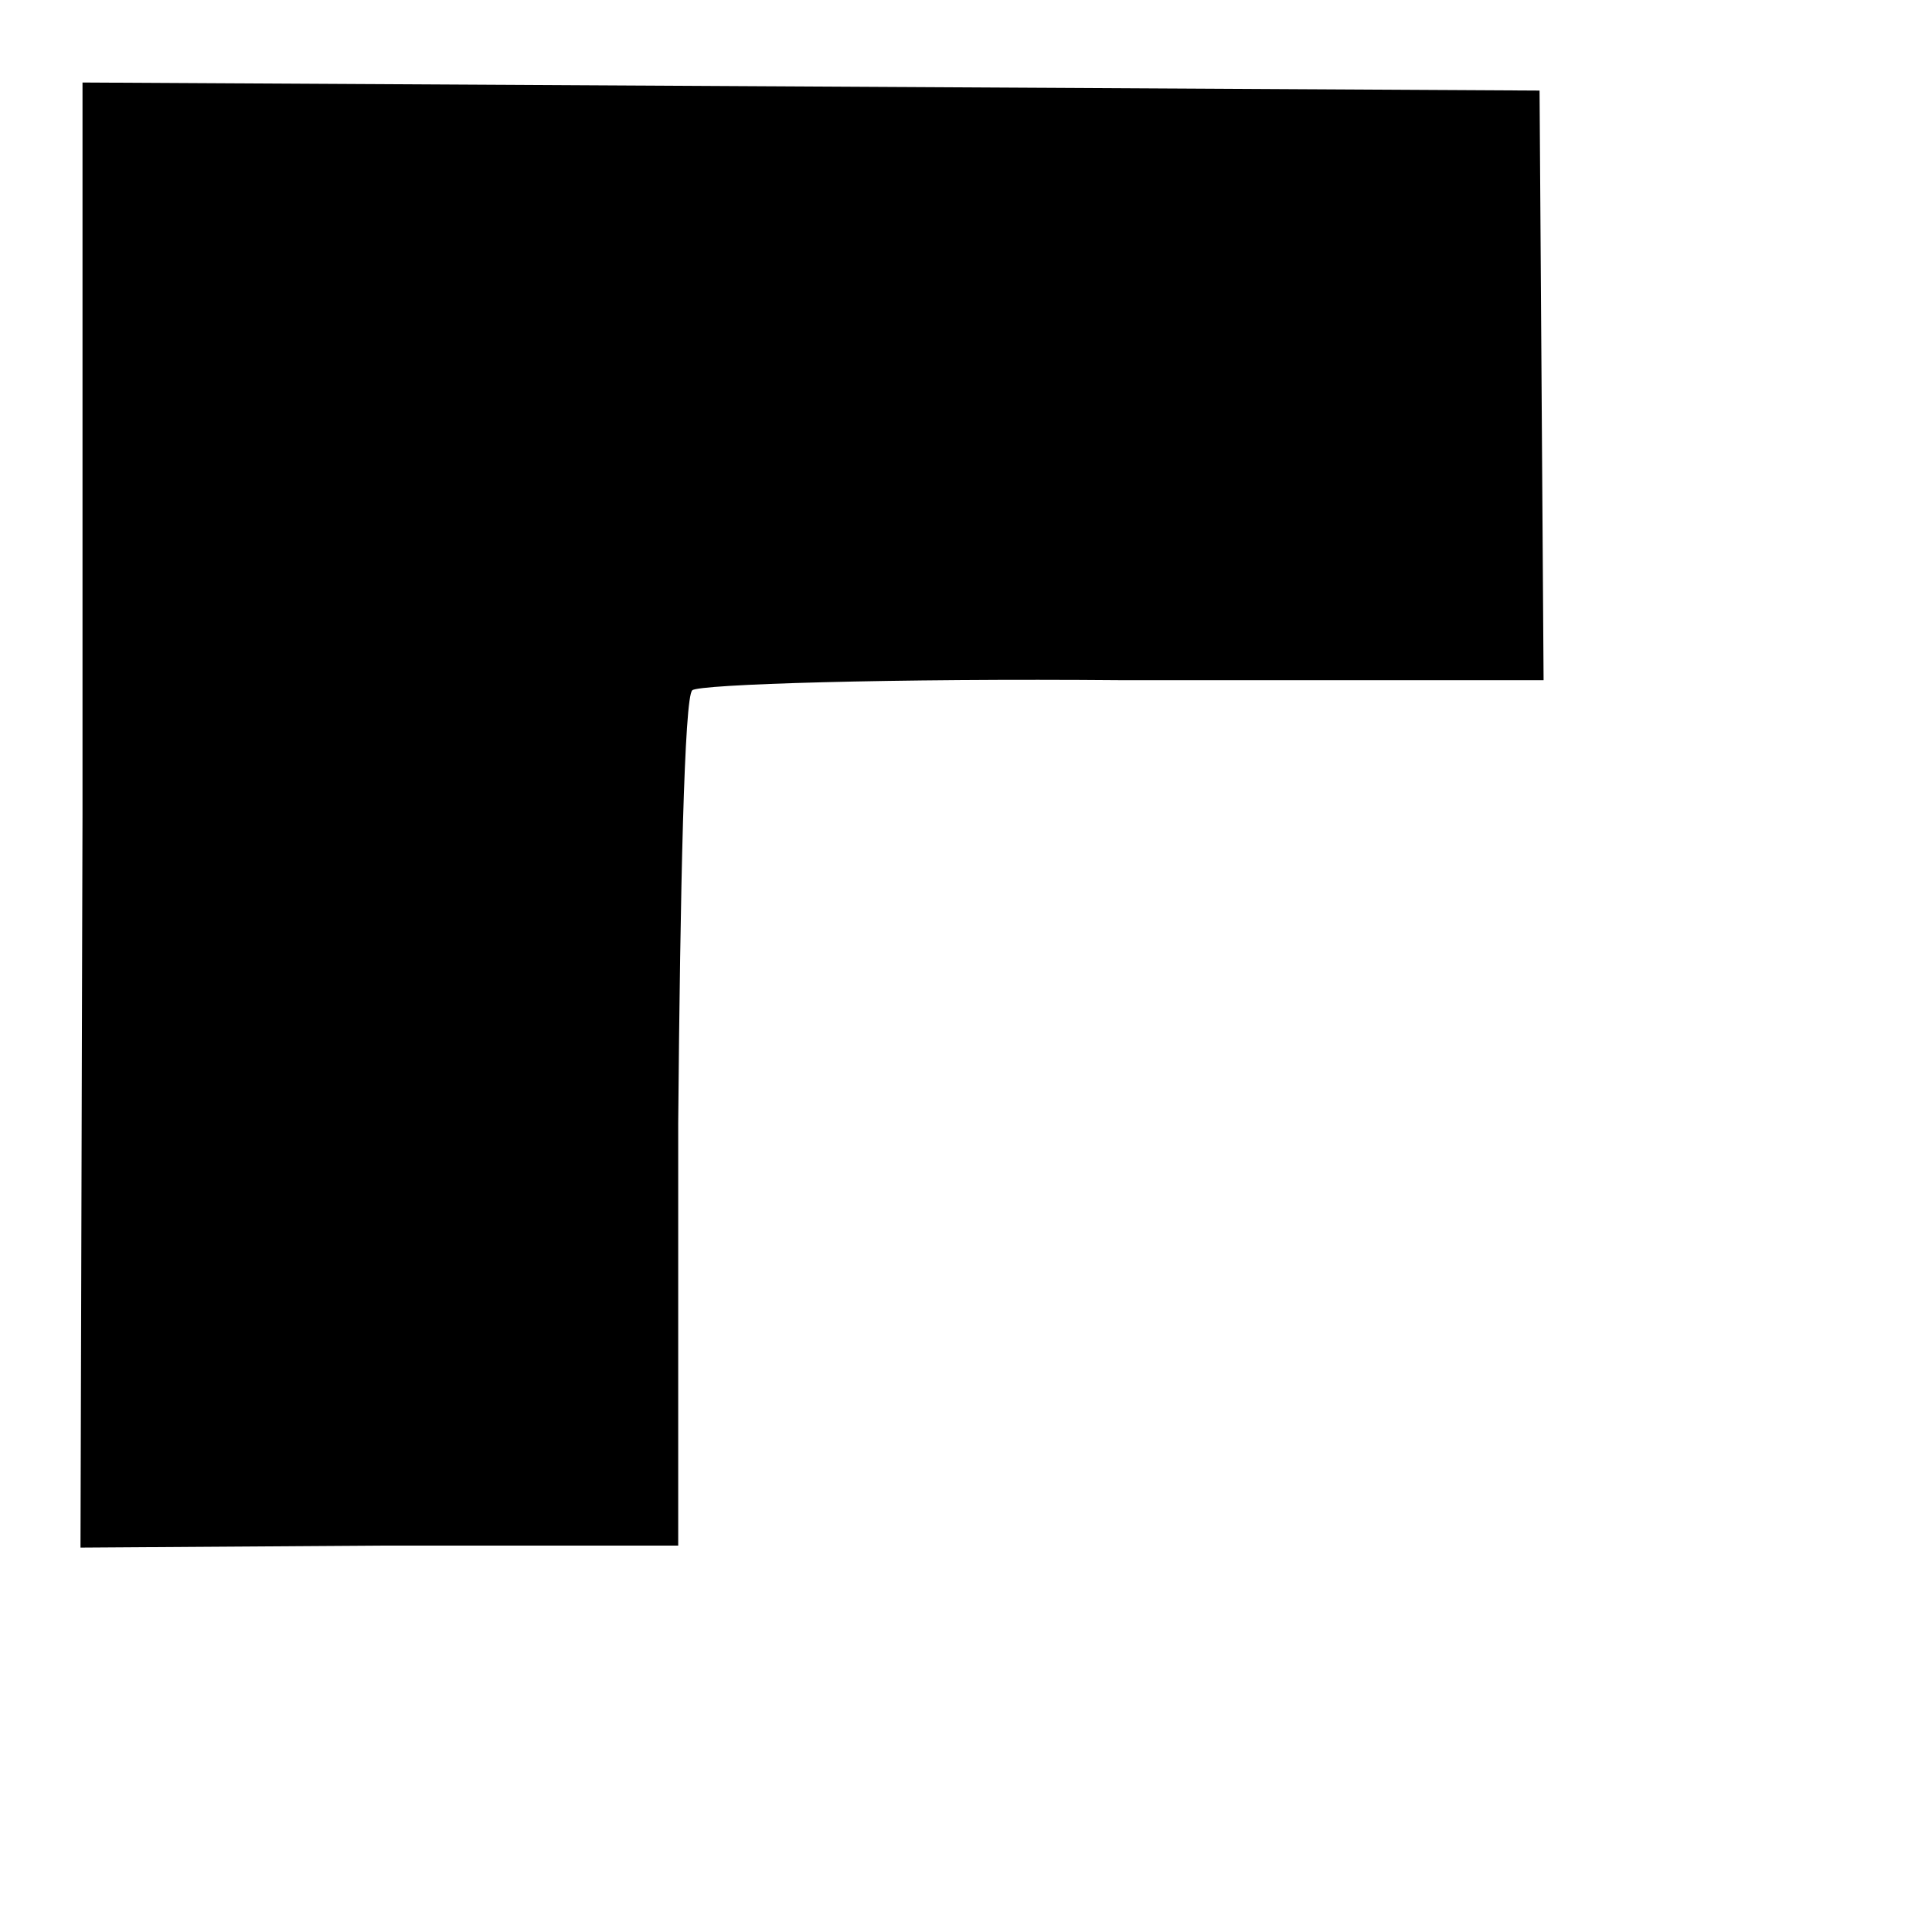
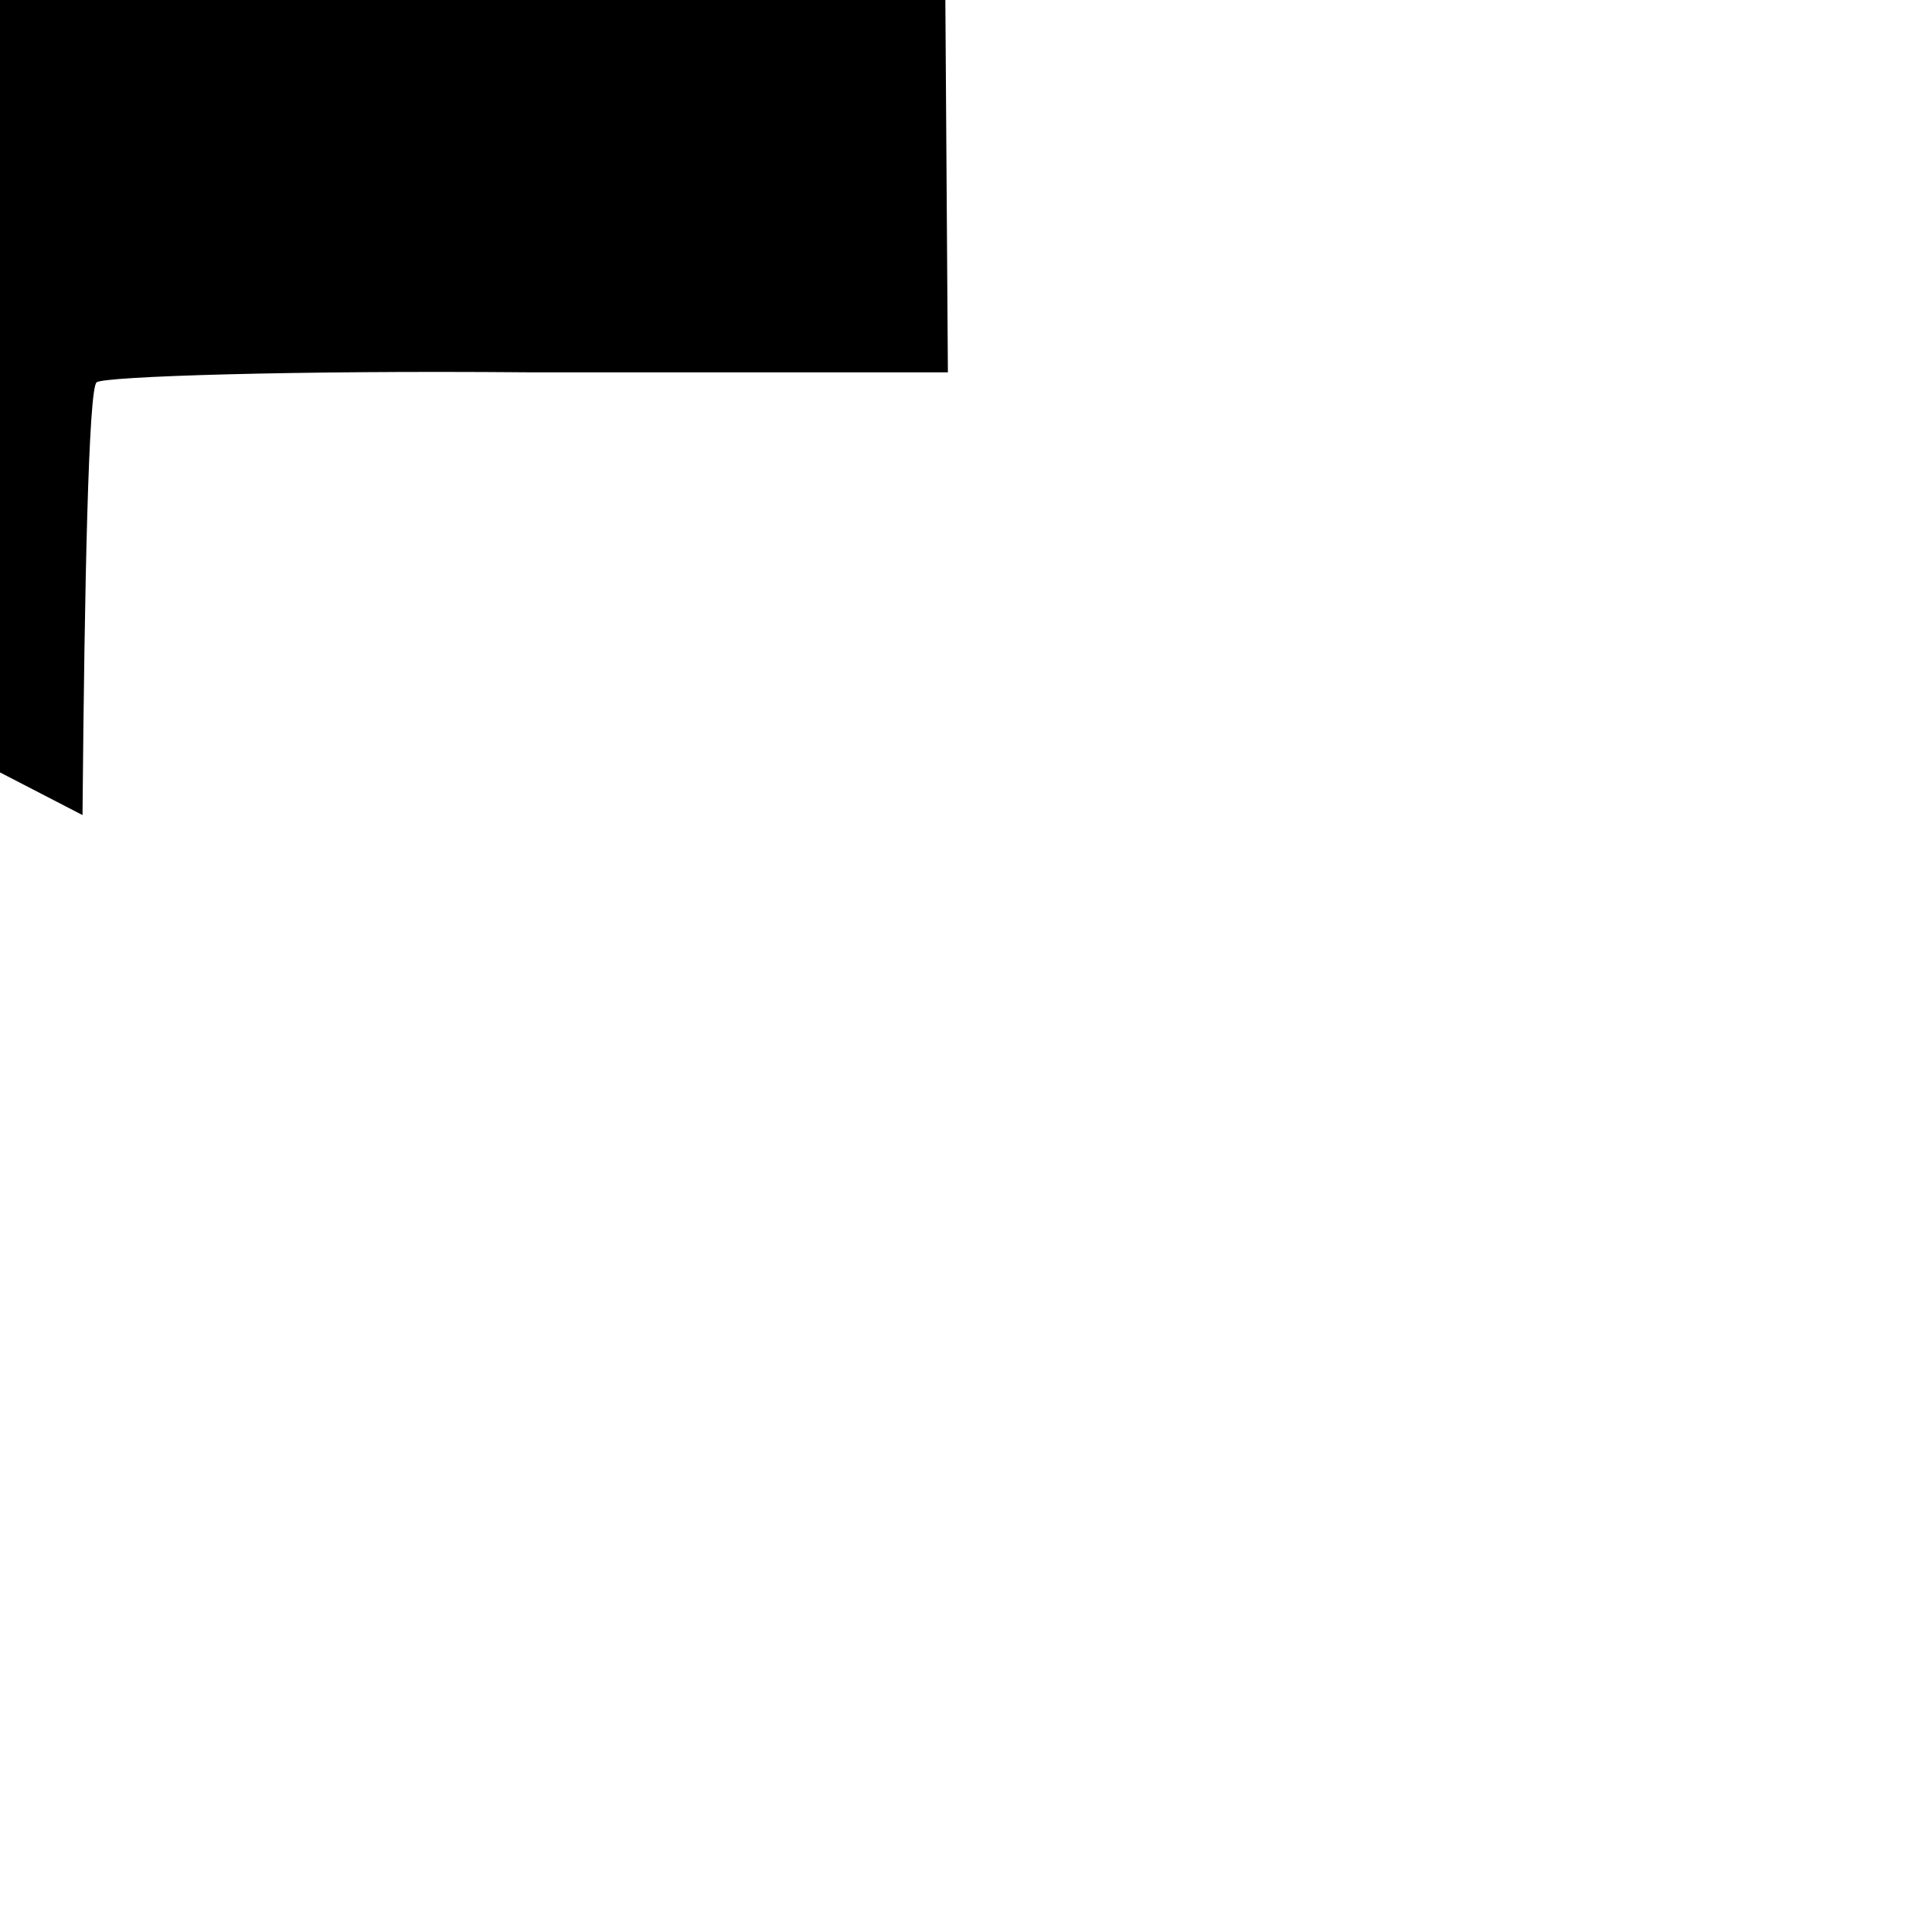
<svg xmlns="http://www.w3.org/2000/svg" version="1.0" width="96pt" height="96pt" viewBox="0 0 96 96" preserveAspectRatio="xMidYMid meet">
  <g transform="translate(0,96) scale(0.1,-0.1)" fill="#000000" stroke="none">
-     <path d="M41 555 l-1 -364 149 1 148 0 0 210 c1 115 3 212 7 215 3 3 99 6 214 5 l209 0 -1 147 -1 146 -362 2 -362 2 0 -364z" />
+     <path d="M41 555 c1 115 3 212 7 215 3 3 99 6 214 5 l209 0 -1 147 -1 146 -362 2 -362 2 0 -364z" />
  </g>
</svg>